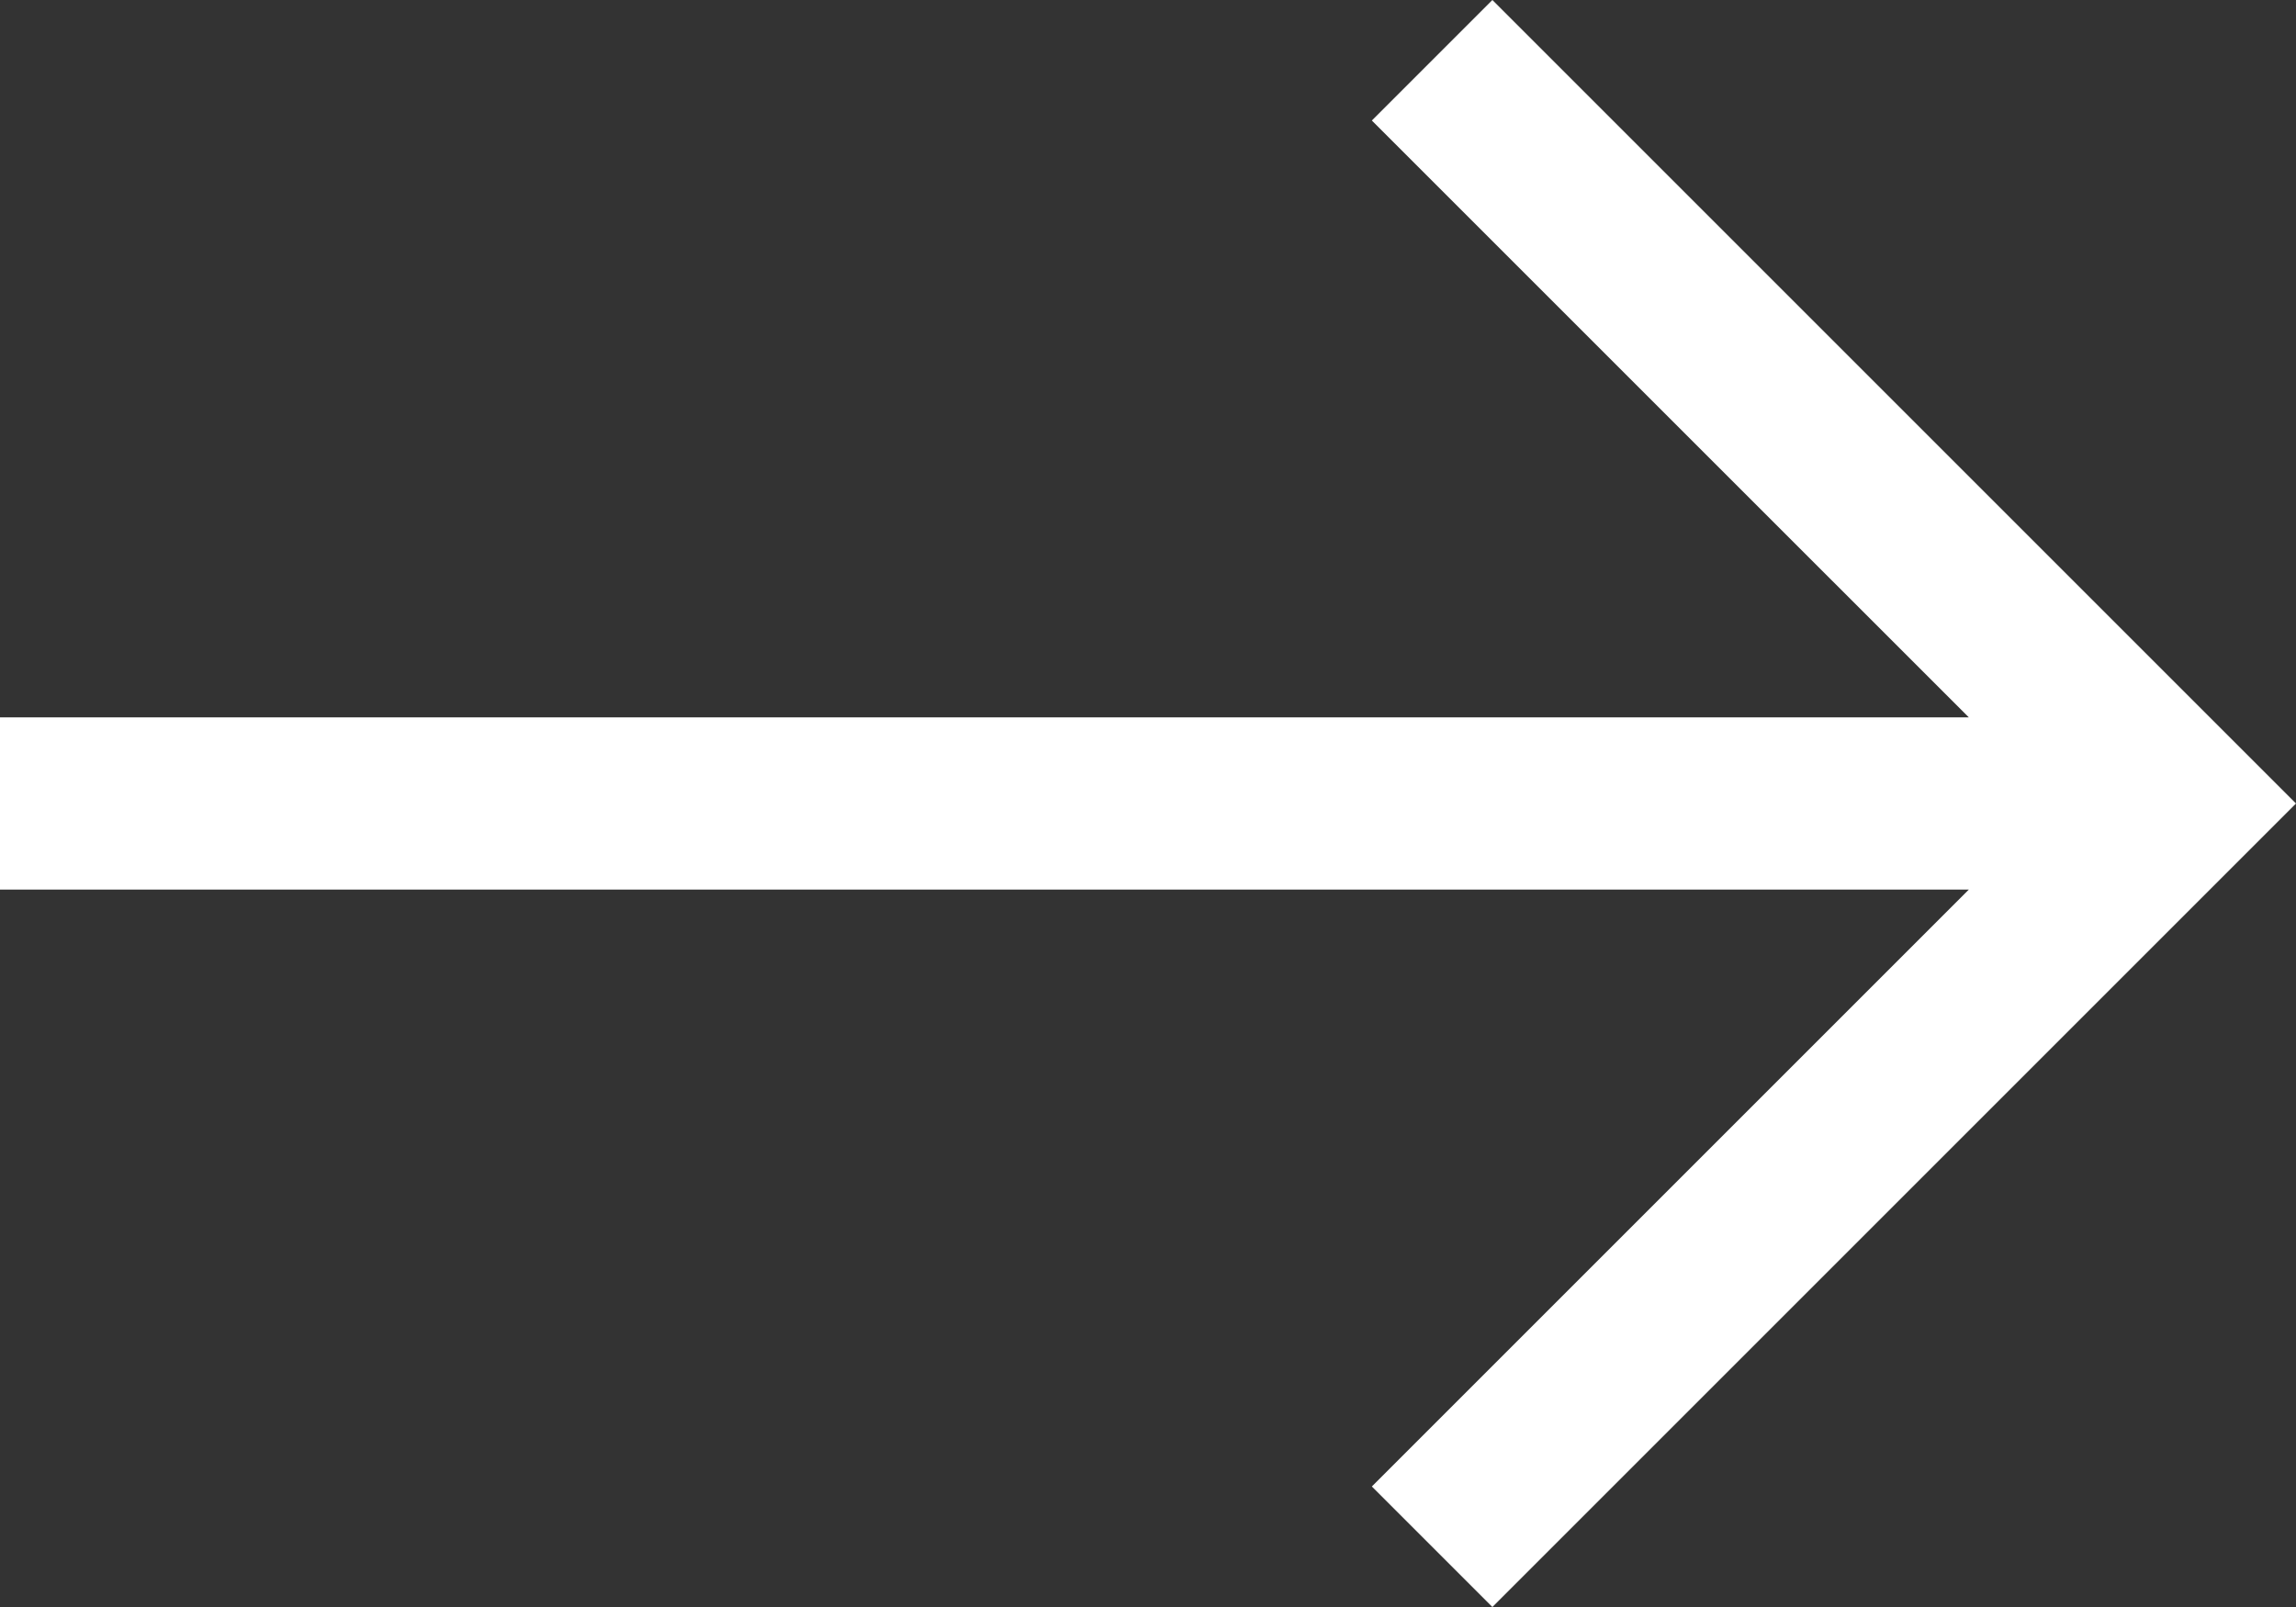
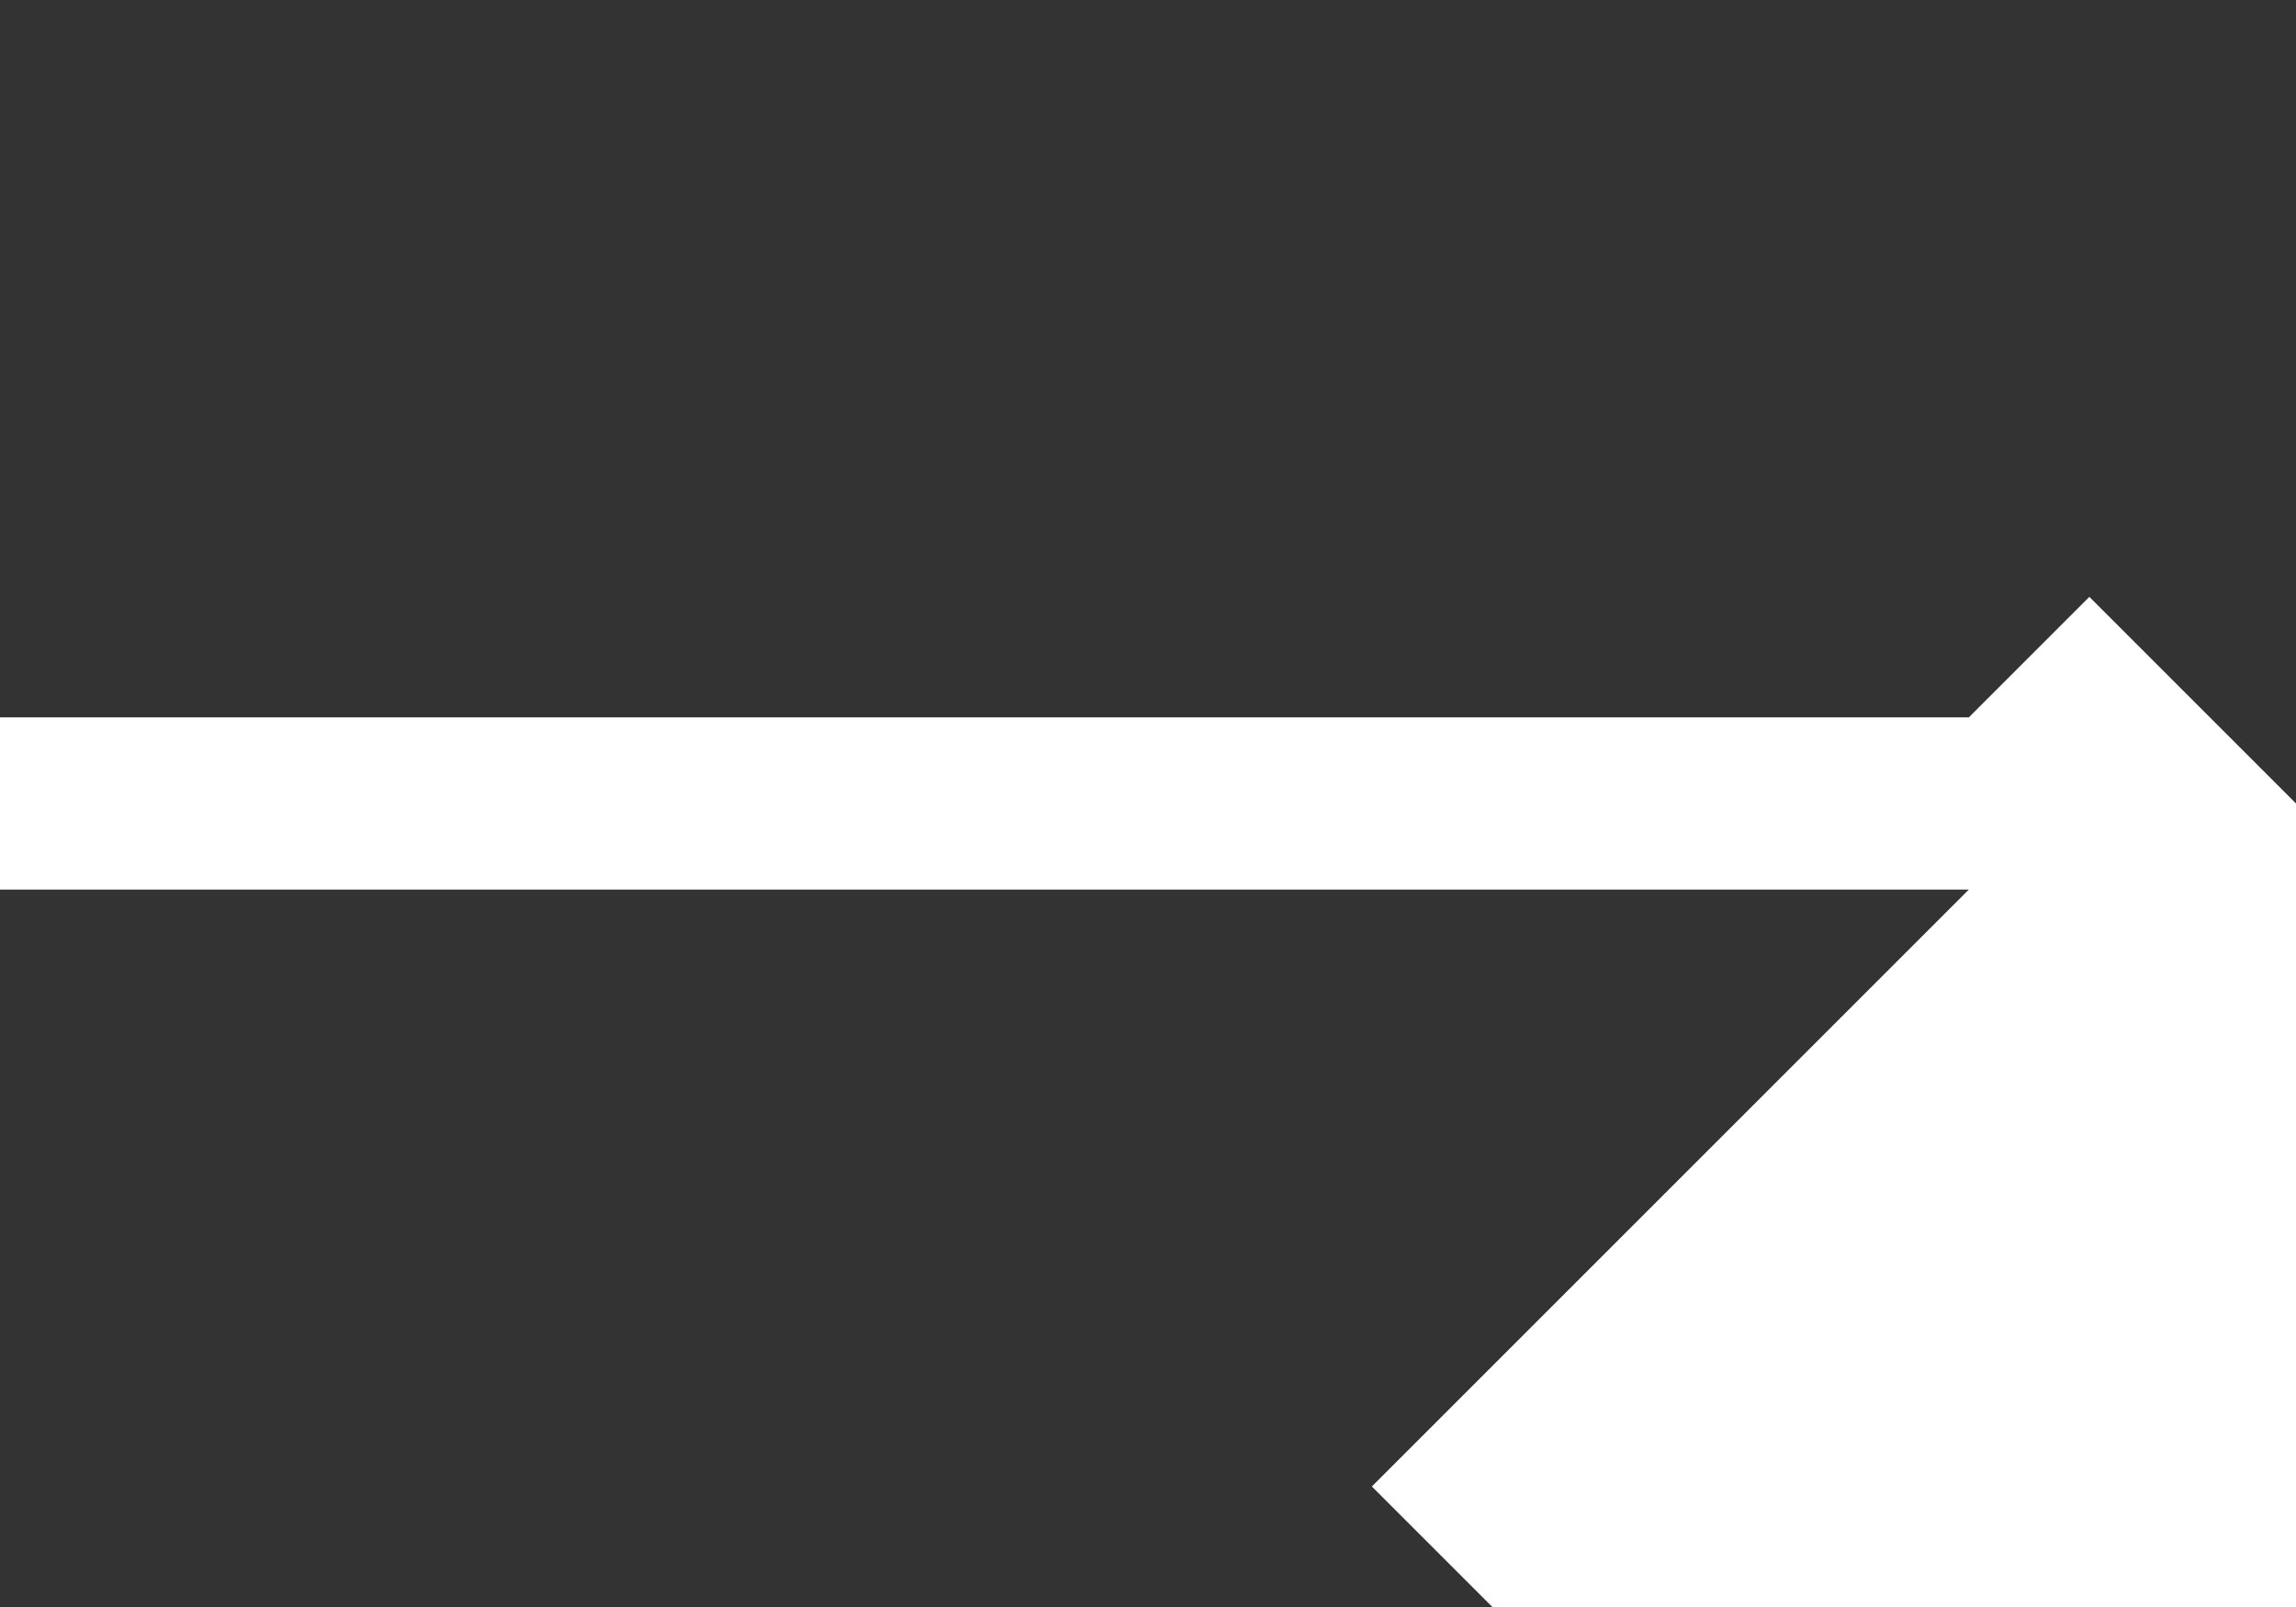
<svg xmlns="http://www.w3.org/2000/svg" id="Ebene_1" viewBox="0 0 45.714 32">
  <rect x="0" y="0" width="45.714" height="32" fill="#333333" stroke="none" />
  <defs>
    <style>.cls-1{fill:#fff;}</style>
  </defs>
-   <path class="cls-1" d="m29.714,32l-2.4-2.4,11.886-11.886H0v-3.429h39.2L27.314,2.4l2.4-2.4,16,16-16,16Z" />
+   <path class="cls-1" d="m29.714,32l-2.4-2.4,11.886-11.886H0v-3.429h39.2l2.4-2.4,16,16-16,16Z" />
</svg>